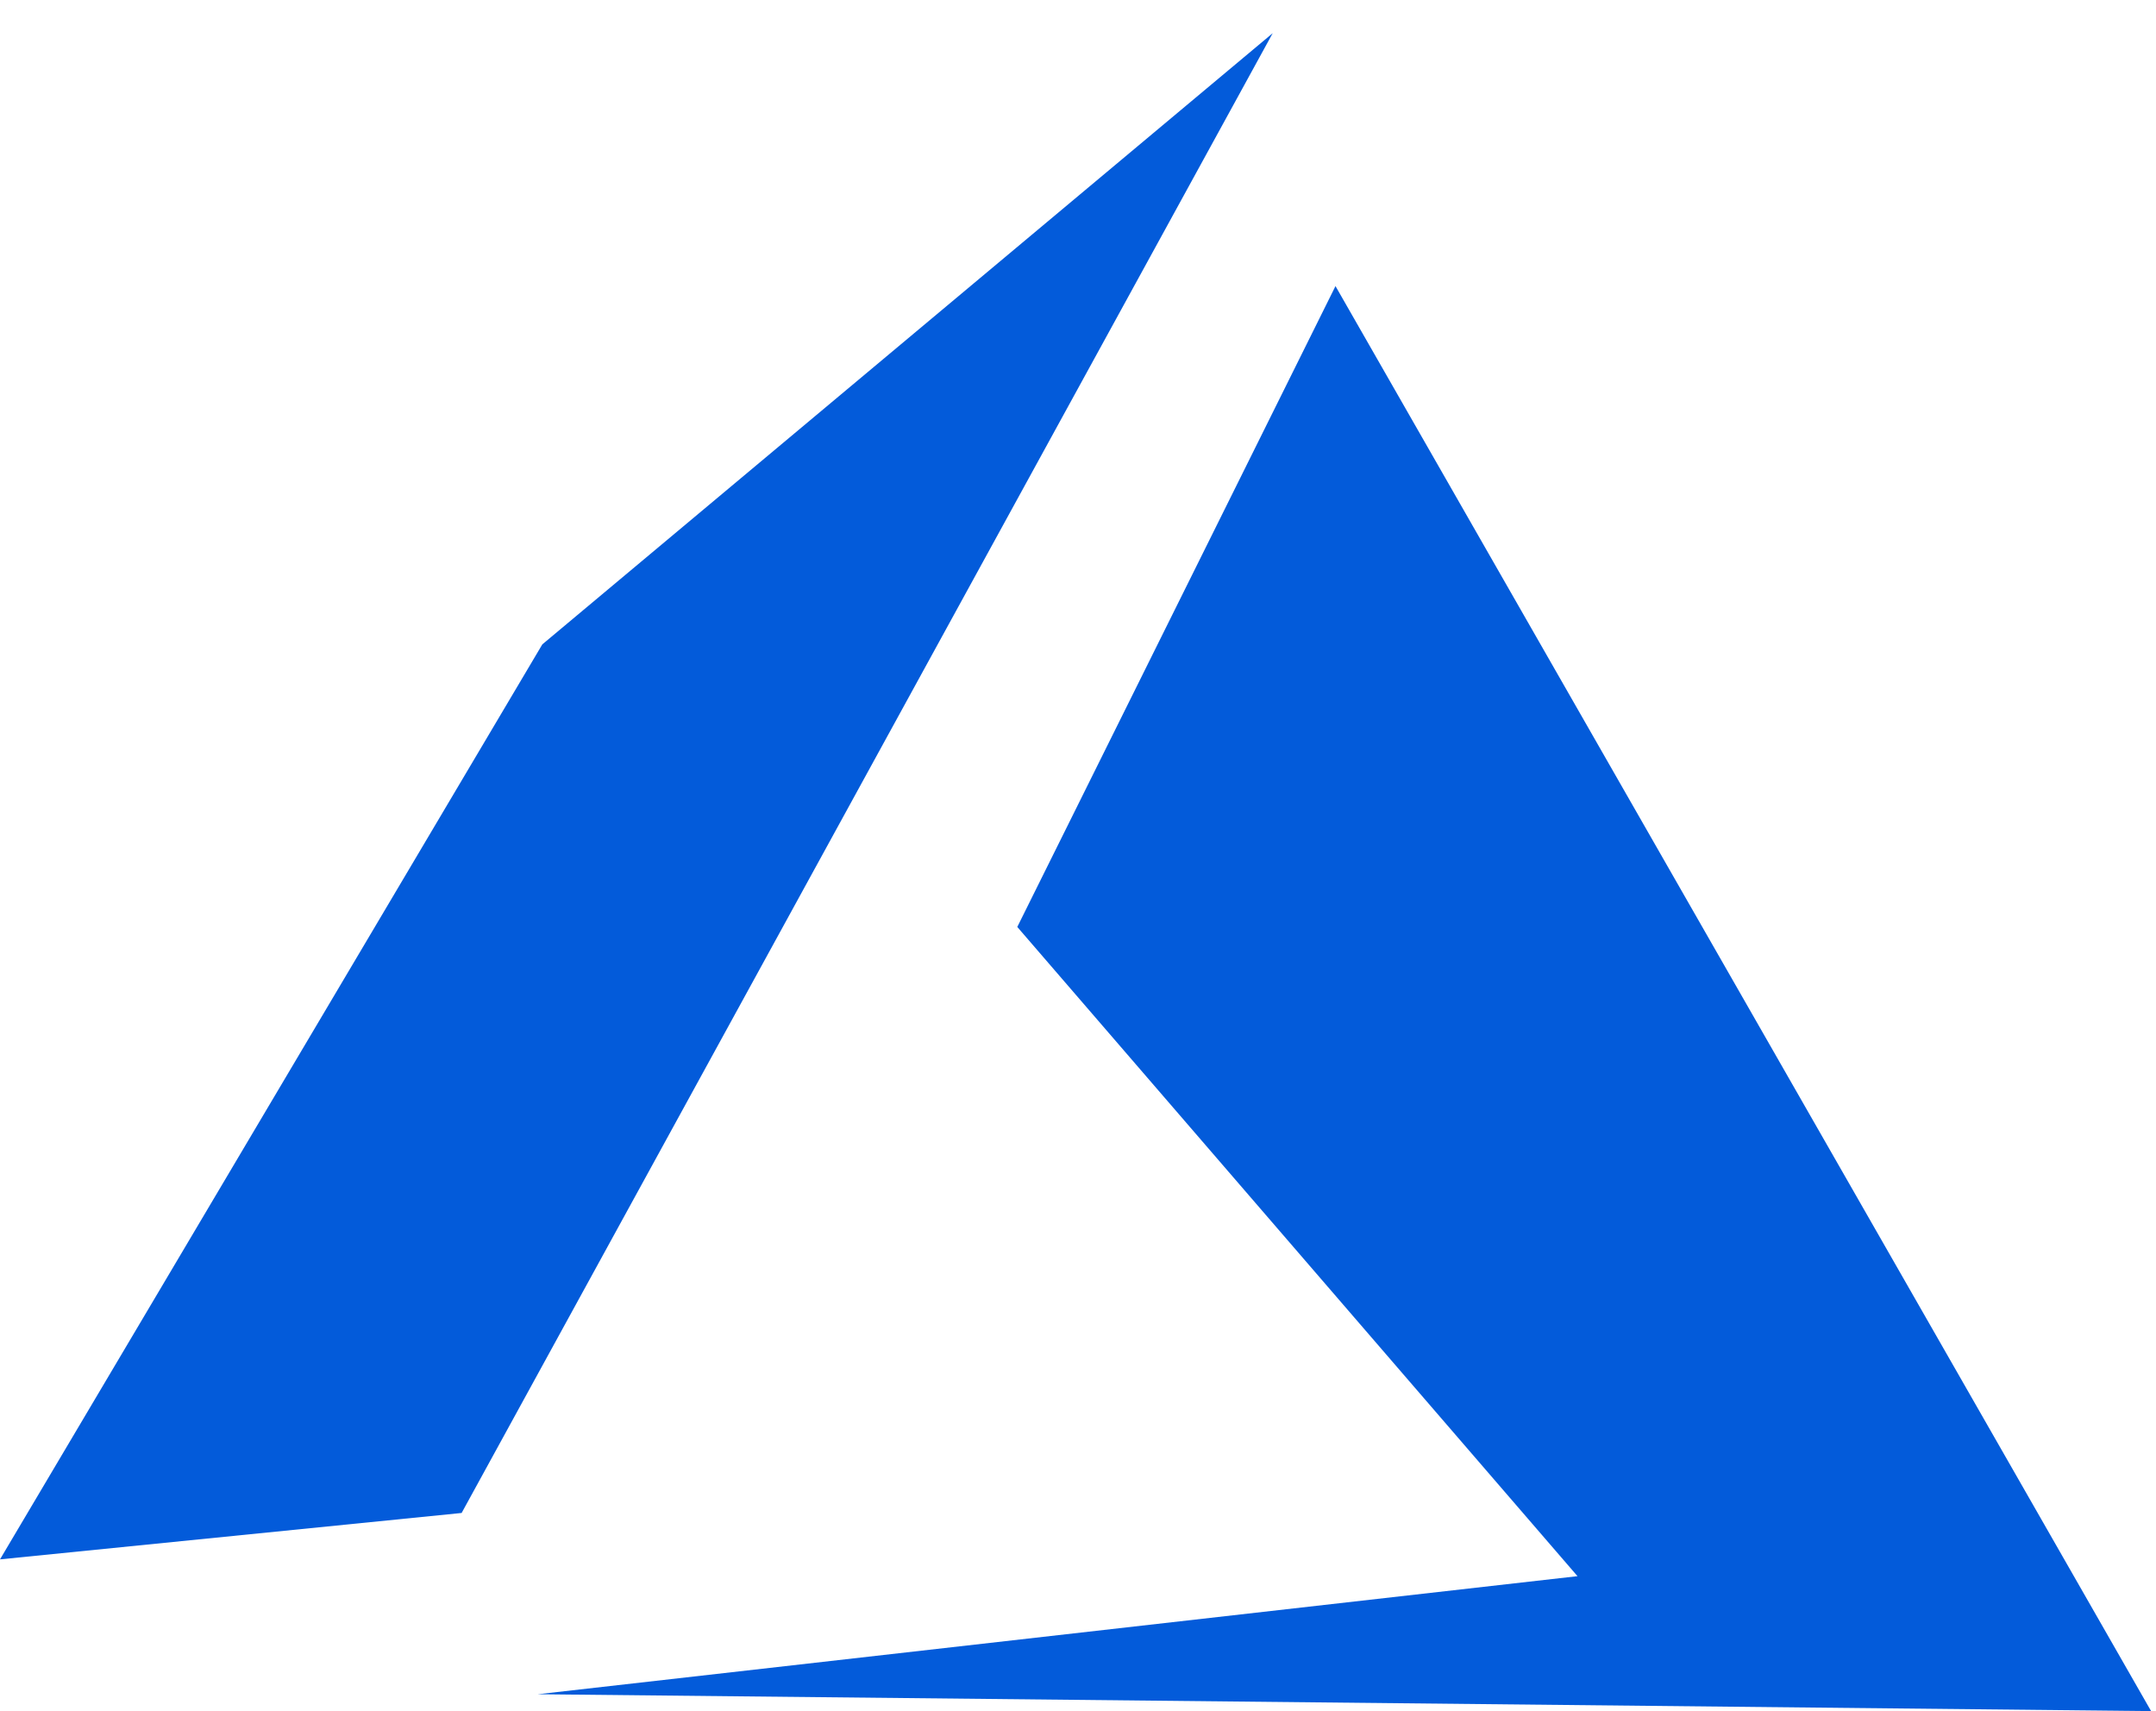
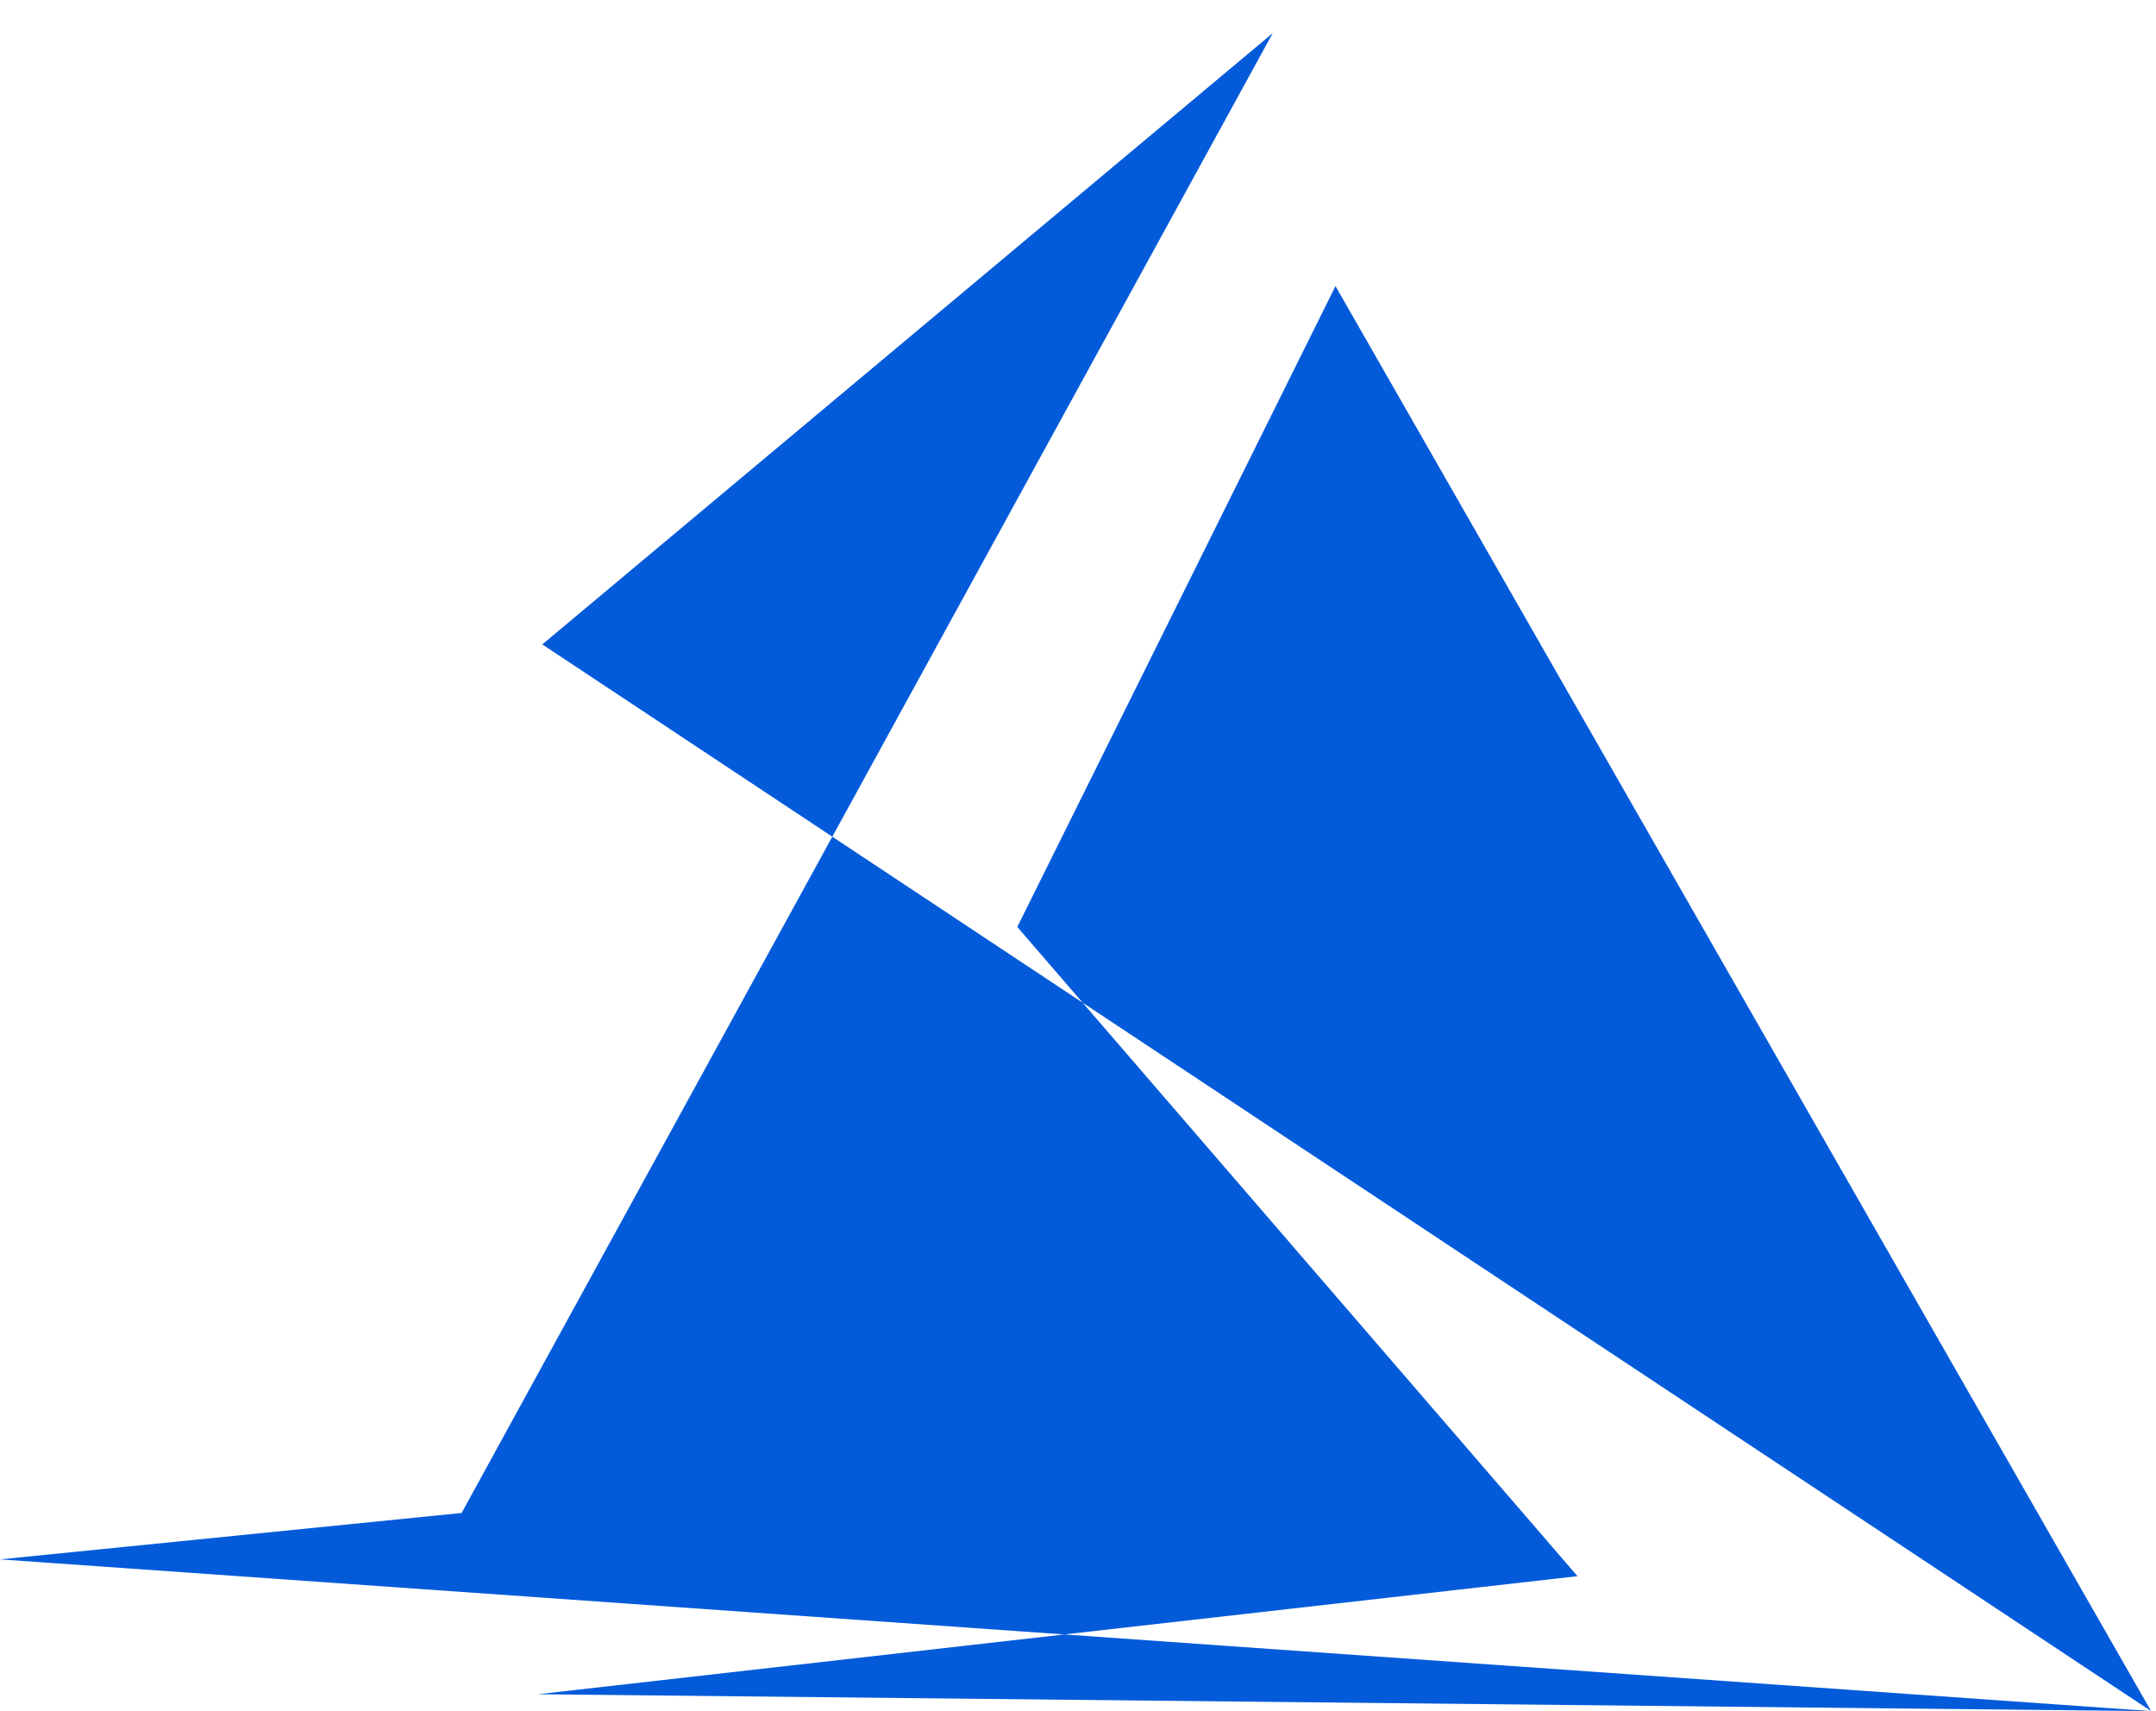
<svg xmlns="http://www.w3.org/2000/svg" width="63" height="50" viewBox="0 0 63 50">
  <g fill="none" fill-rule="evenodd">
    <g fill="#035BDA" fill-rule="nonzero">
      <g>
-         <path d="M62.857 50L39.024 8.36l-9.298 18.726 16.37 18.971-30.382 3.45L62.857 50zM15.846 18.831L0 45.566l13.489-1.356L37.19.969 15.846 18.83z" transform="translate(-105 -719) translate(105 719)" />
+         <path d="M62.857 50L39.024 8.36l-9.298 18.726 16.37 18.971-30.382 3.45L62.857 50zL0 45.566l13.489-1.356L37.19.969 15.846 18.83z" transform="translate(-105 -719) translate(105 719)" />
      </g>
    </g>
  </g>
</svg>